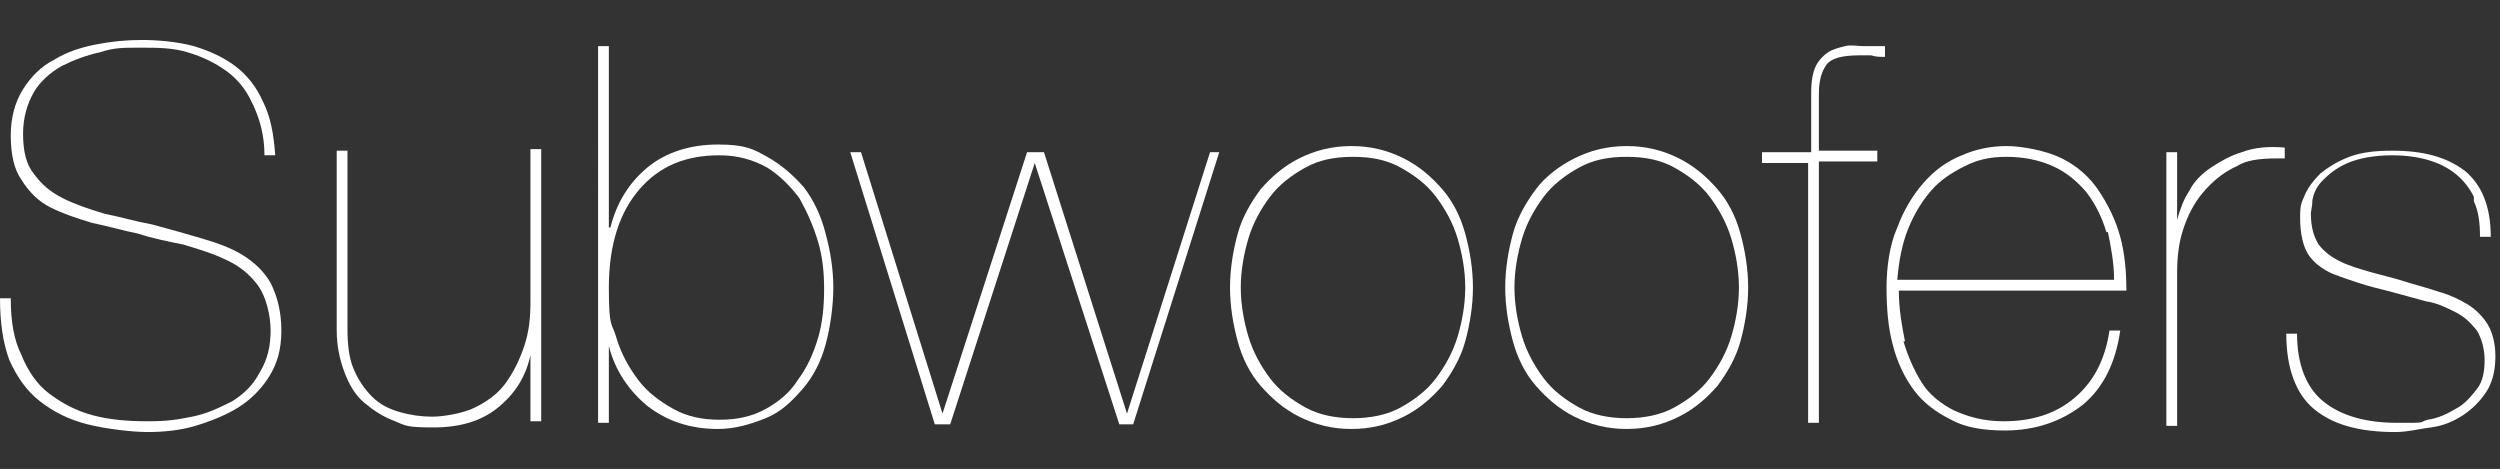
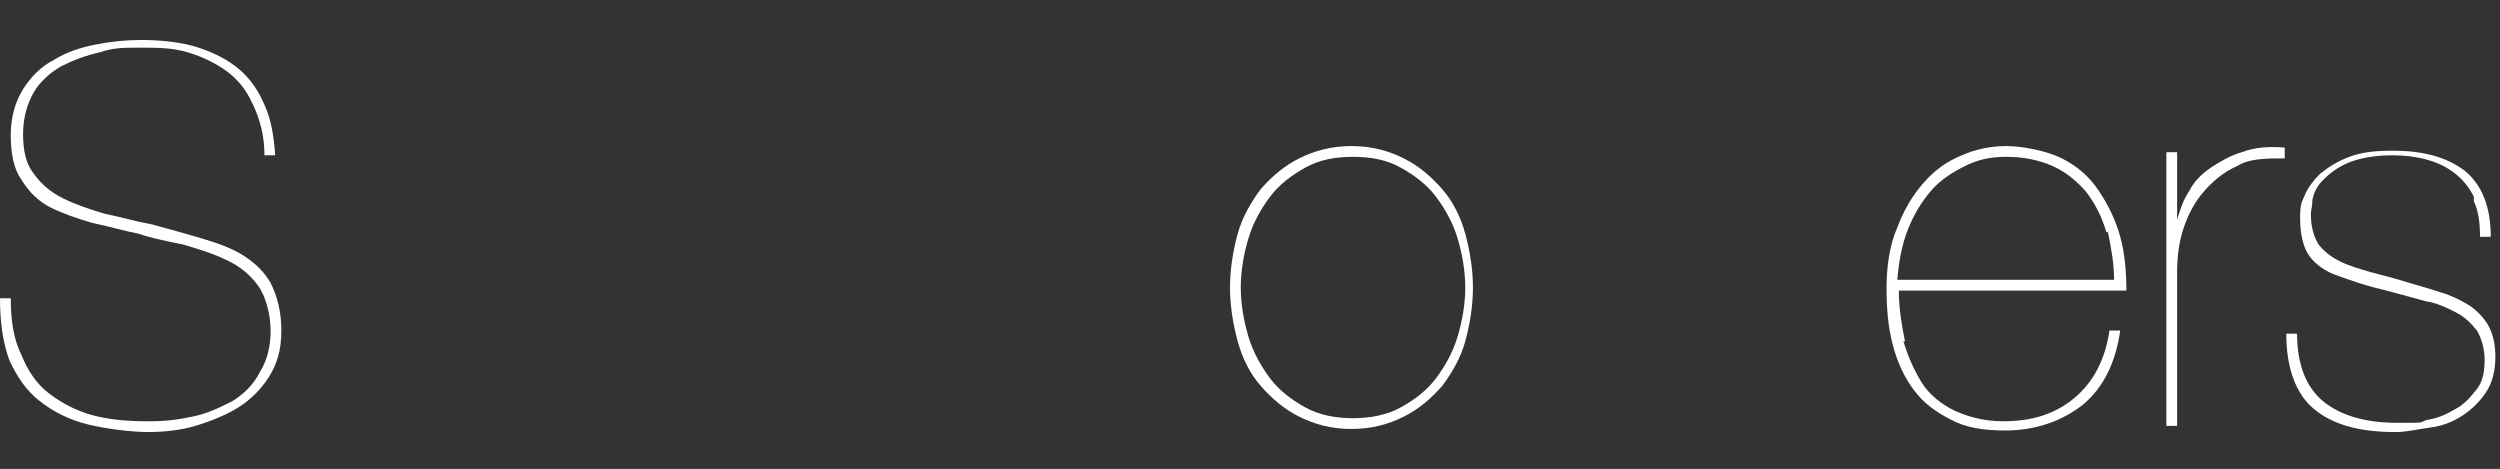
<svg xmlns="http://www.w3.org/2000/svg" id="Layer_1" version="1.1" viewBox="0 0 162.6 30.5">
  <rect x="0" y="0" width="162.6" height="30.5" fill="#333333" stroke="none" />
  <defs>
    <style>
      .st0 {
        fill: #fff;
      }
    </style>
  </defs>
  <path class="st0" d="M16.4,6.7c-.4-.9-1-1.6-1.7-2.1-.7-.5-1.5-.9-2.5-1.2s-2-.3-3.1-.3-1.7,0-2.6.3c-.9.2-1.7.5-2.5.9-.7.4-1.4,1-1.8,1.7s-.7,1.6-.7,2.7.2,2,.7,2.6c.5.7,1.1,1.2,1.9,1.6.8.4,1.7.7,2.7,1,1,.2,2,.5,3.1.7,1.1.3,2.2.6,3.2.9,1,.3,1.9.6,2.7,1.1s1.4,1.1,1.8,1.8c.4.8.7,1.8.7,3.1s-.3,2.2-.8,3c-.5.8-1.2,1.5-2,2-.8.5-1.8.9-2.8,1.2s-2.1.4-3.1.4-2.7-.2-3.9-.5c-1.2-.3-2.2-.8-3.1-1.5-.9-.7-1.5-1.6-2-2.7C.2,22.3,0,21,0,19.4h.7c0,1.5.2,2.7.7,3.7.4,1,1,1.9,1.8,2.5.8.6,1.7,1.1,2.8,1.4,1.1.3,2.3.4,3.6.4s1.9-.1,2.9-.3c1-.2,1.8-.6,2.6-1,.8-.5,1.4-1.1,1.8-1.9.5-.8.7-1.7.7-2.7s-.3-2.2-.8-2.9c-.5-.7-1.2-1.3-2.1-1.7-.8-.4-1.8-.7-2.8-1-1-.2-2-.4-2.9-.7-1-.2-2-.5-3-.7-1-.3-1.9-.6-2.7-1s-1.4-1-1.9-1.8c-.5-.7-.7-1.7-.7-2.9s.3-2.2.8-3c.5-.8,1.2-1.5,2-1.9.8-.5,1.7-.8,2.7-1,1-.2,2-.3,3-.3s2.3.1,3.4.4c1,.3,1.9.7,2.7,1.3.8.6,1.4,1.4,1.8,2.3.5,1,.7,2.1.8,3.5h-.7c0-1.3-.3-2.3-.7-3.2Z" />
-   <path class="st0" d="M34.5,27.5v-4.4h0c-.3,1.4-1,2.5-2.1,3.4-1.1.9-2.5,1.3-4.2,1.3s-1.8-.1-2.5-.4c-.8-.3-1.4-.7-2-1.2-.6-.5-1-1.2-1.3-2s-.5-1.7-.5-2.7v-11.7h.7v11.6c0,1,.1,1.9.4,2.6.3.7.7,1.3,1.2,1.8.5.5,1.1.8,1.8,1,.7.2,1.4.3,2.1.3s2-.2,2.8-.6c.8-.4,1.5-.9,2-1.6.5-.7.9-1.5,1.2-2.4.3-.9.4-1.8.4-2.8v-10h.7v17.7h-.7Z" />
-   <path class="st0" d="M39.7,14.8c.4-1.6,1.2-2.9,2.4-3.9,1.2-1,2.8-1.5,4.6-1.5s2.3.3,3.2.8c.9.5,1.7,1.2,2.4,2,.6.8,1.1,1.8,1.4,3,.3,1.1.5,2.3.5,3.5s-.2,2.6-.5,3.7c-.3,1.1-.8,2.1-1.5,2.9-.7.8-1.4,1.5-2.4,1.9s-2,.7-3.1.7c-1.8,0-3.3-.5-4.6-1.5-1.2-1-2.1-2.3-2.5-3.9h0v5h-.7V3h.7v11.8h0ZM40.1,22c.3,1,.8,1.9,1.4,2.7.6.8,1.4,1.4,2.3,1.9.9.5,1.9.7,3,.7s2.1-.2,3-.7c.9-.5,1.6-1.1,2.1-1.9.6-.8,1-1.7,1.3-2.7.3-1,.4-2.1.4-3.2s-.1-2.1-.4-3.1c-.3-1-.7-1.9-1.2-2.8-.6-.8-1.3-1.5-2.1-2-.9-.5-1.9-.8-3.1-.8-2.2,0-3.9.7-5.2,2.2s-2,3.6-2,6.4.2,2.2.5,3.3Z" />
-   <path class="st0" d="M79.3,9.9l-5.6,17.7h-.9l-5.5-17h0l-5.5,17h-1l-5.5-17.7h.7l5.3,17h0l5.5-17h1.1l5.4,17h0l5.4-17h.7Z" />
  <path class="st0" d="M80.5,15.2c.3-1.1.9-2.1,1.5-2.9.7-.8,1.5-1.5,2.5-2s2.1-.8,3.4-.8,2.4.3,3.4.8c1,.5,1.8,1.2,2.5,2s1.2,1.8,1.5,2.9c.3,1.1.5,2.3.5,3.5s-.2,2.4-.5,3.5c-.3,1.1-.9,2.1-1.5,2.9-.7.8-1.5,1.5-2.5,2-1,.5-2.1.8-3.4.8s-2.4-.3-3.4-.8c-1-.5-1.8-1.2-2.5-2-.7-.8-1.2-1.8-1.5-2.9-.3-1.1-.5-2.3-.5-3.5s.2-2.4.5-3.5ZM81.2,21.9c.3,1,.8,1.9,1.4,2.7s1.4,1.4,2.3,1.9c.9.5,2,.7,3.1.7s2.2-.2,3.1-.7c.9-.5,1.7-1.1,2.3-1.9.6-.8,1.1-1.7,1.4-2.7s.5-2.1.5-3.2-.2-2.2-.5-3.2-.8-1.9-1.4-2.7c-.6-.8-1.4-1.4-2.3-1.9-.9-.5-1.9-.7-3.1-.7s-2.2.2-3.1.7c-.9.5-1.7,1.1-2.3,1.9-.6.8-1.1,1.7-1.4,2.7s-.5,2.1-.5,3.2.2,2.2.5,3.2Z" />
-   <path class="st0" d="M98.4,15.2c.3-1.1.9-2.1,1.5-2.9s1.5-1.5,2.5-2,2.1-.8,3.4-.8,2.4.3,3.4.8c1,.5,1.8,1.2,2.5,2,.7.8,1.2,1.8,1.5,2.9.3,1.1.5,2.3.5,3.5s-.2,2.4-.5,3.5c-.3,1.1-.9,2.1-1.5,2.9-.7.8-1.5,1.5-2.5,2-1,.5-2.1.8-3.4.8s-2.4-.3-3.4-.8c-1-.5-1.8-1.2-2.5-2-.7-.8-1.2-1.8-1.5-2.9-.3-1.1-.5-2.3-.5-3.5s.2-2.4.5-3.5ZM99,21.9c.3,1,.8,1.9,1.4,2.7s1.4,1.4,2.3,1.9c.9.5,2,.7,3.1.7s2.2-.2,3.1-.7c.9-.5,1.7-1.1,2.3-1.9s1.1-1.7,1.4-2.7c.3-1,.5-2.1.5-3.2s-.2-2.2-.5-3.2c-.3-1-.8-1.9-1.4-2.7-.6-.8-1.4-1.4-2.3-1.9-.9-.5-1.9-.7-3.1-.7s-2.2.2-3.1.7c-.9.5-1.7,1.1-2.3,1.9-.6.8-1.1,1.7-1.4,2.7-.3,1-.5,2.1-.5,3.2s.2,2.2.5,3.2Z" />
-   <path class="st0" d="M114.8,9.9h3v-3.9c0-.7.1-1.3.3-1.7.2-.4.5-.7.8-.9s.7-.3,1.1-.4.8,0,1.2,0,.6,0,.8,0,.5,0,.6,0v.7c-.3,0-.6,0-.9-.1-.3,0-.5,0-.8,0-1.1,0-1.8.2-2.1.6-.3.4-.5,1-.5,1.9v3.7h3.8v.7h-3.8v17h-.7V10.6h-3v-.7Z" />
  <path class="st0" d="M123.8,22.2c.3,1,.7,1.9,1.2,2.7.5.8,1.3,1.4,2.1,1.8.9.4,1.9.7,3.2.7,1.9,0,3.4-.5,4.6-1.5,1.2-1,2-2.4,2.3-4.4h.7c-.3,2.1-1.1,3.7-2.4,4.8-1.4,1.1-3.1,1.7-5.1,1.7-1.4,0-2.6-.2-3.5-.7-1-.5-1.8-1.1-2.4-1.9-.6-.8-1.1-1.8-1.4-3-.3-1.1-.4-2.4-.4-3.7s.2-2.8.7-3.9c.4-1.1,1-2.1,1.7-2.9.7-.8,1.5-1.4,2.5-1.8.9-.4,1.9-.6,2.9-.6s2.6.3,3.6.8c1,.5,1.8,1.2,2.4,2.1.6.9,1.1,1.9,1.4,3s.4,2.3.4,3.5h-14.8c0,1.2.2,2.3.4,3.3ZM137,15.1c-.3-1-.7-1.8-1.3-2.6-.6-.7-1.3-1.3-2.2-1.7-.9-.4-1.9-.6-3-.6s-1.9.2-2.7.6c-.8.4-1.6.9-2.2,1.6-.6.7-1.1,1.5-1.5,2.5-.4,1-.6,2.1-.7,3.3h14.1c0-1.1-.2-2.1-.4-3.1Z" />
  <path class="st0" d="M140.9,27.5V9.9h.7v4.4h0c.2-.7.4-1.3.8-1.9.3-.6.8-1.1,1.4-1.5.6-.4,1.3-.8,2-1,.8-.3,1.7-.4,2.8-.3v.7c-1.2,0-2.3,0-3.1.5-.9.4-1.6,1-2.2,1.7-.6.7-1,1.5-1.3,2.4-.3.9-.4,1.9-.4,2.8v10h-.7Z" />
  <path class="st0" d="M160.9,12.8c-.3-.6-.7-1.1-1.2-1.5-.5-.4-1.1-.7-1.8-.9-.7-.2-1.5-.3-2.3-.3-1.2,0-2.2.2-2.9.5-.7.3-1.2.7-1.6,1.1s-.6.8-.7,1.3c0,.4-.1.7-.1.9,0,.9.2,1.5.5,2,.4.5.8.8,1.4,1.1.6.3,1.3.5,2,.7.7.2,1.6.4,2.5.7.7.2,1.4.4,2,.6.7.2,1.3.5,1.8.8.5.3,1,.8,1.3,1.3.3.5.5,1.2.5,2.1s-.2,1.7-.6,2.3-.9,1.1-1.5,1.5c-.6.4-1.3.7-2.1.8s-1.5.3-2.3.3c-2.4,0-4.1-.5-5.3-1.5-1.2-1-1.8-2.7-1.8-4.9h.7c0,2,.6,3.5,1.7,4.4,1.1.9,2.7,1.4,4.8,1.4s1.3,0,2-.2c.7-.1,1.3-.4,1.8-.7.6-.3,1-.8,1.4-1.3.4-.5.5-1.2.5-1.9s-.2-1.4-.5-1.9c-.4-.5-.8-.9-1.4-1.2s-1.2-.6-1.9-.7c-.7-.2-1.5-.4-2.2-.6-.8-.2-1.6-.4-2.2-.6-.6-.2-1.2-.4-1.7-.6-.7-.3-1.3-.8-1.6-1.3s-.5-1.3-.5-2.3.1-1,.3-1.5c.2-.5.6-1,1-1.4.5-.4,1.1-.8,1.9-1.1.8-.3,1.7-.4,2.8-.4,2,0,3.5.4,4.7,1.3,1.1.9,1.7,2.3,1.7,4.3h-.7c0-.9-.1-1.7-.4-2.3Z" />
</svg>